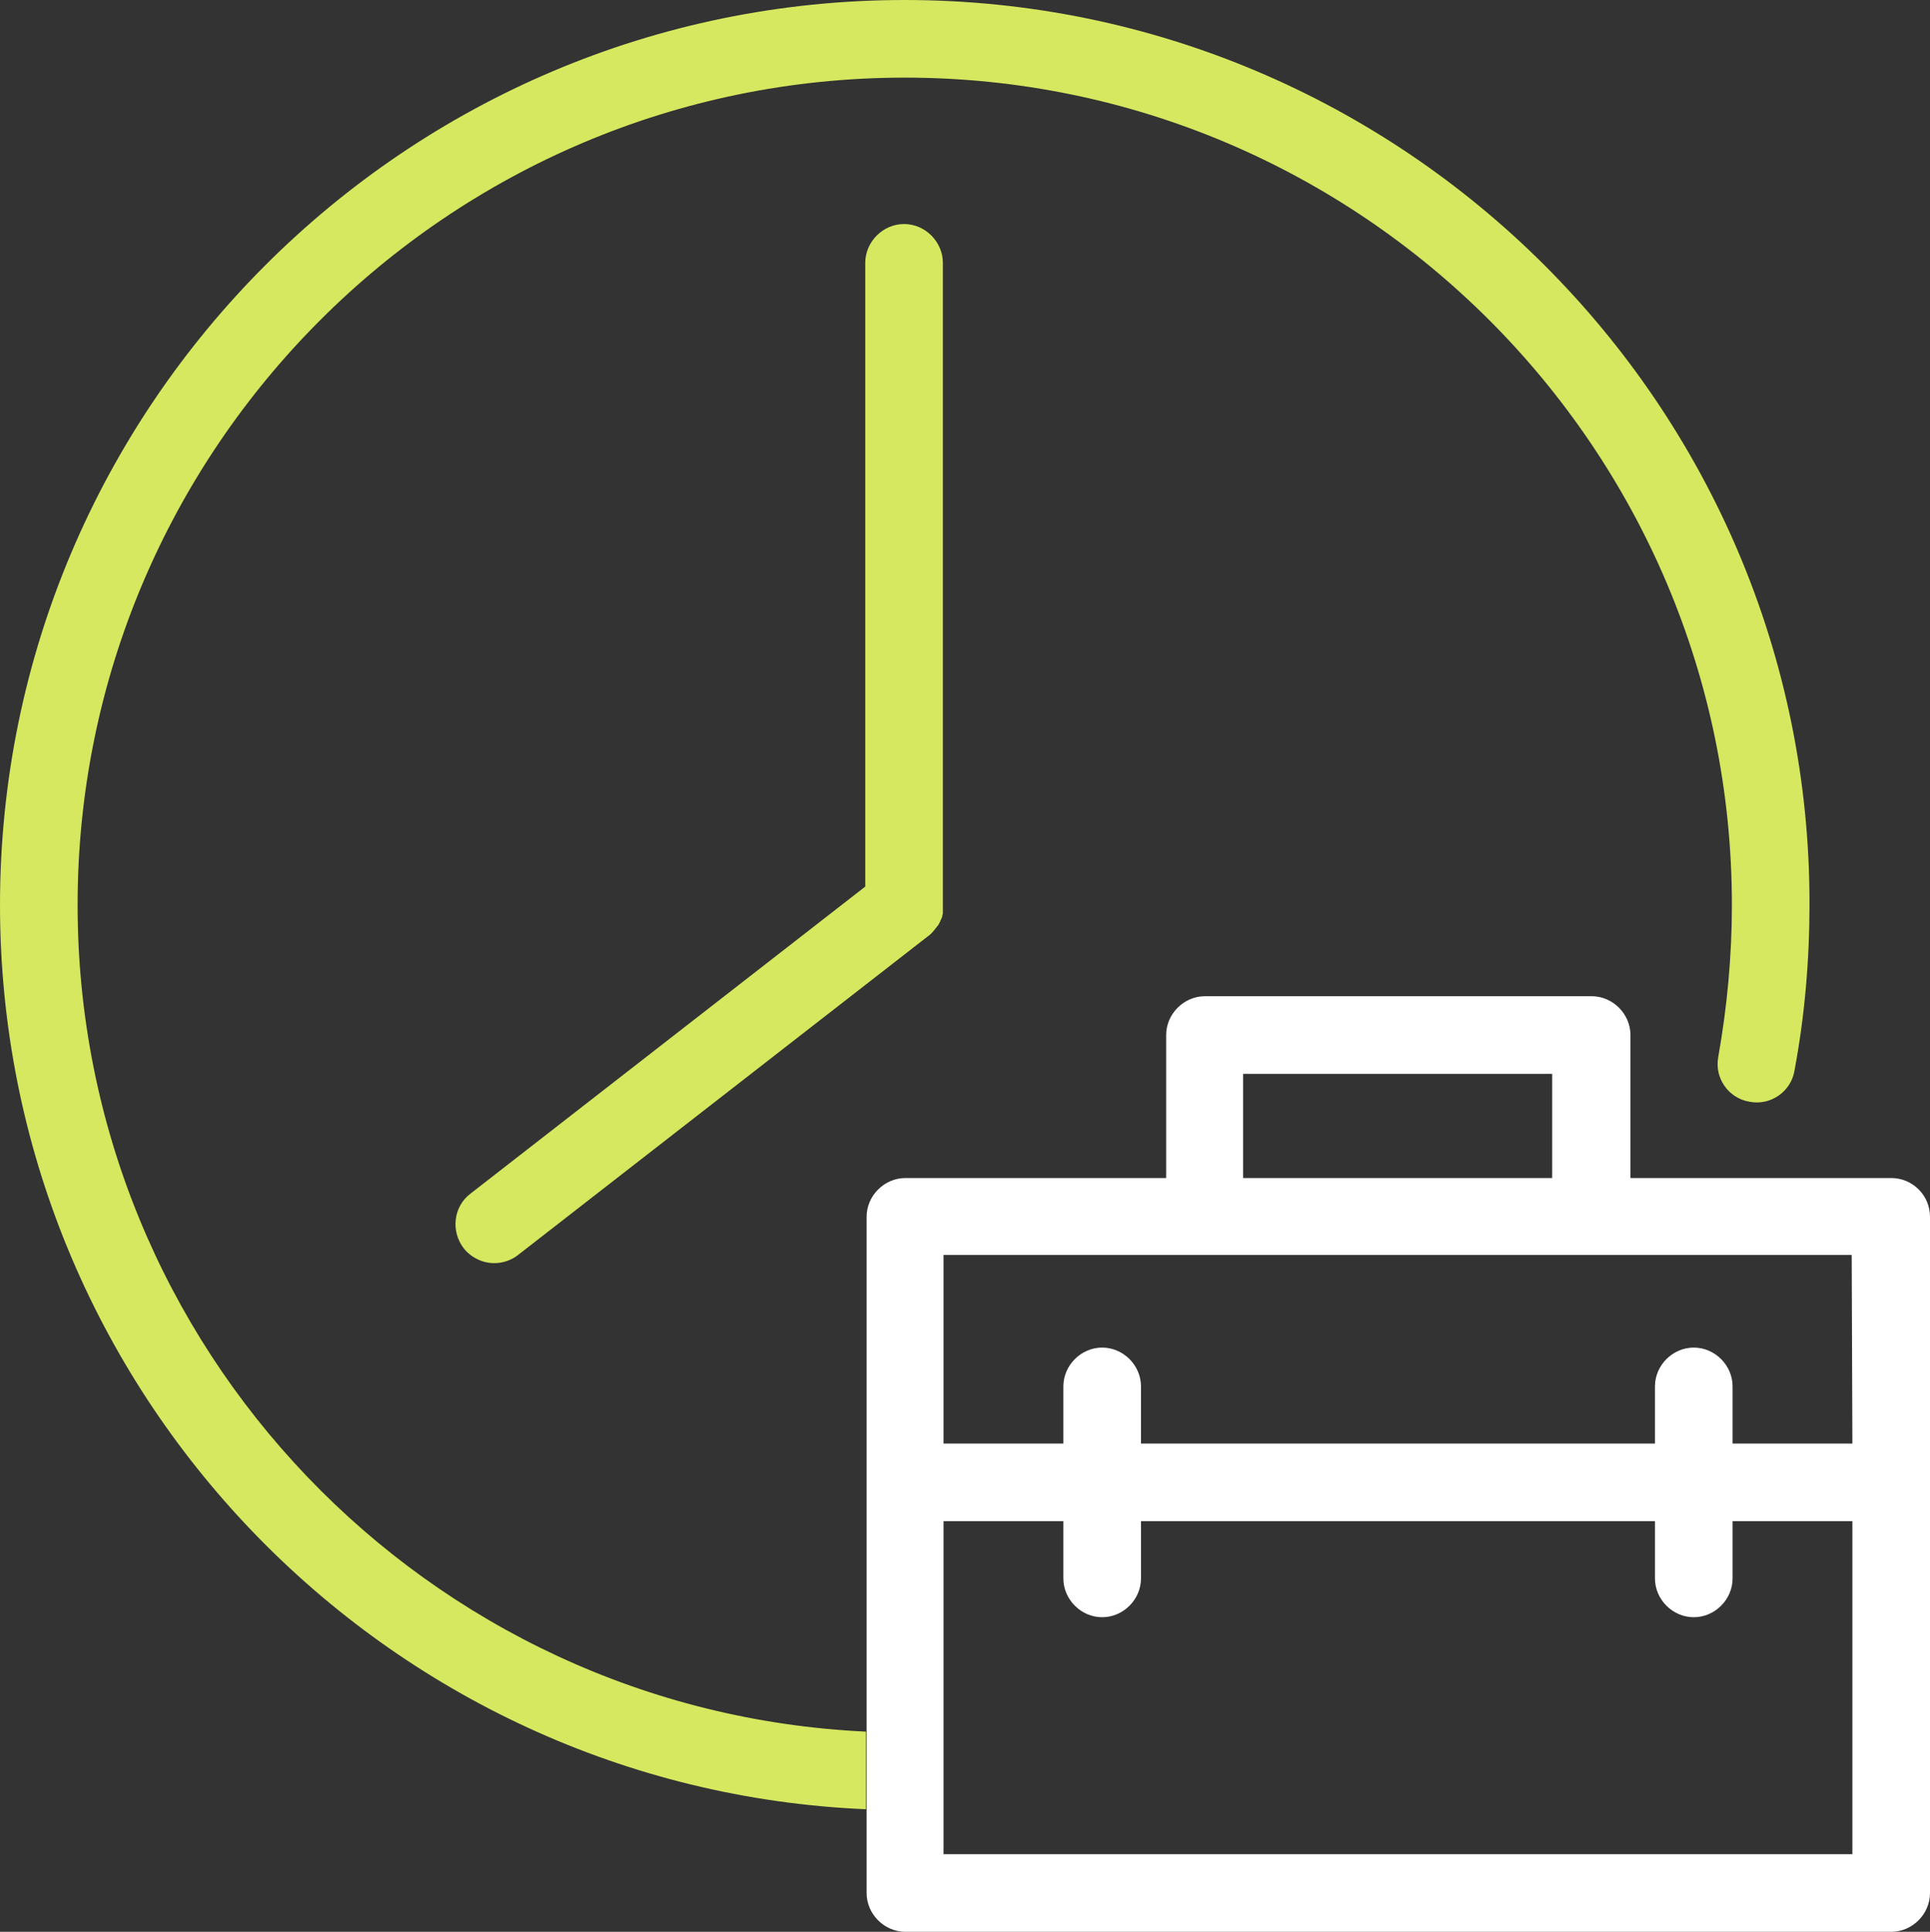
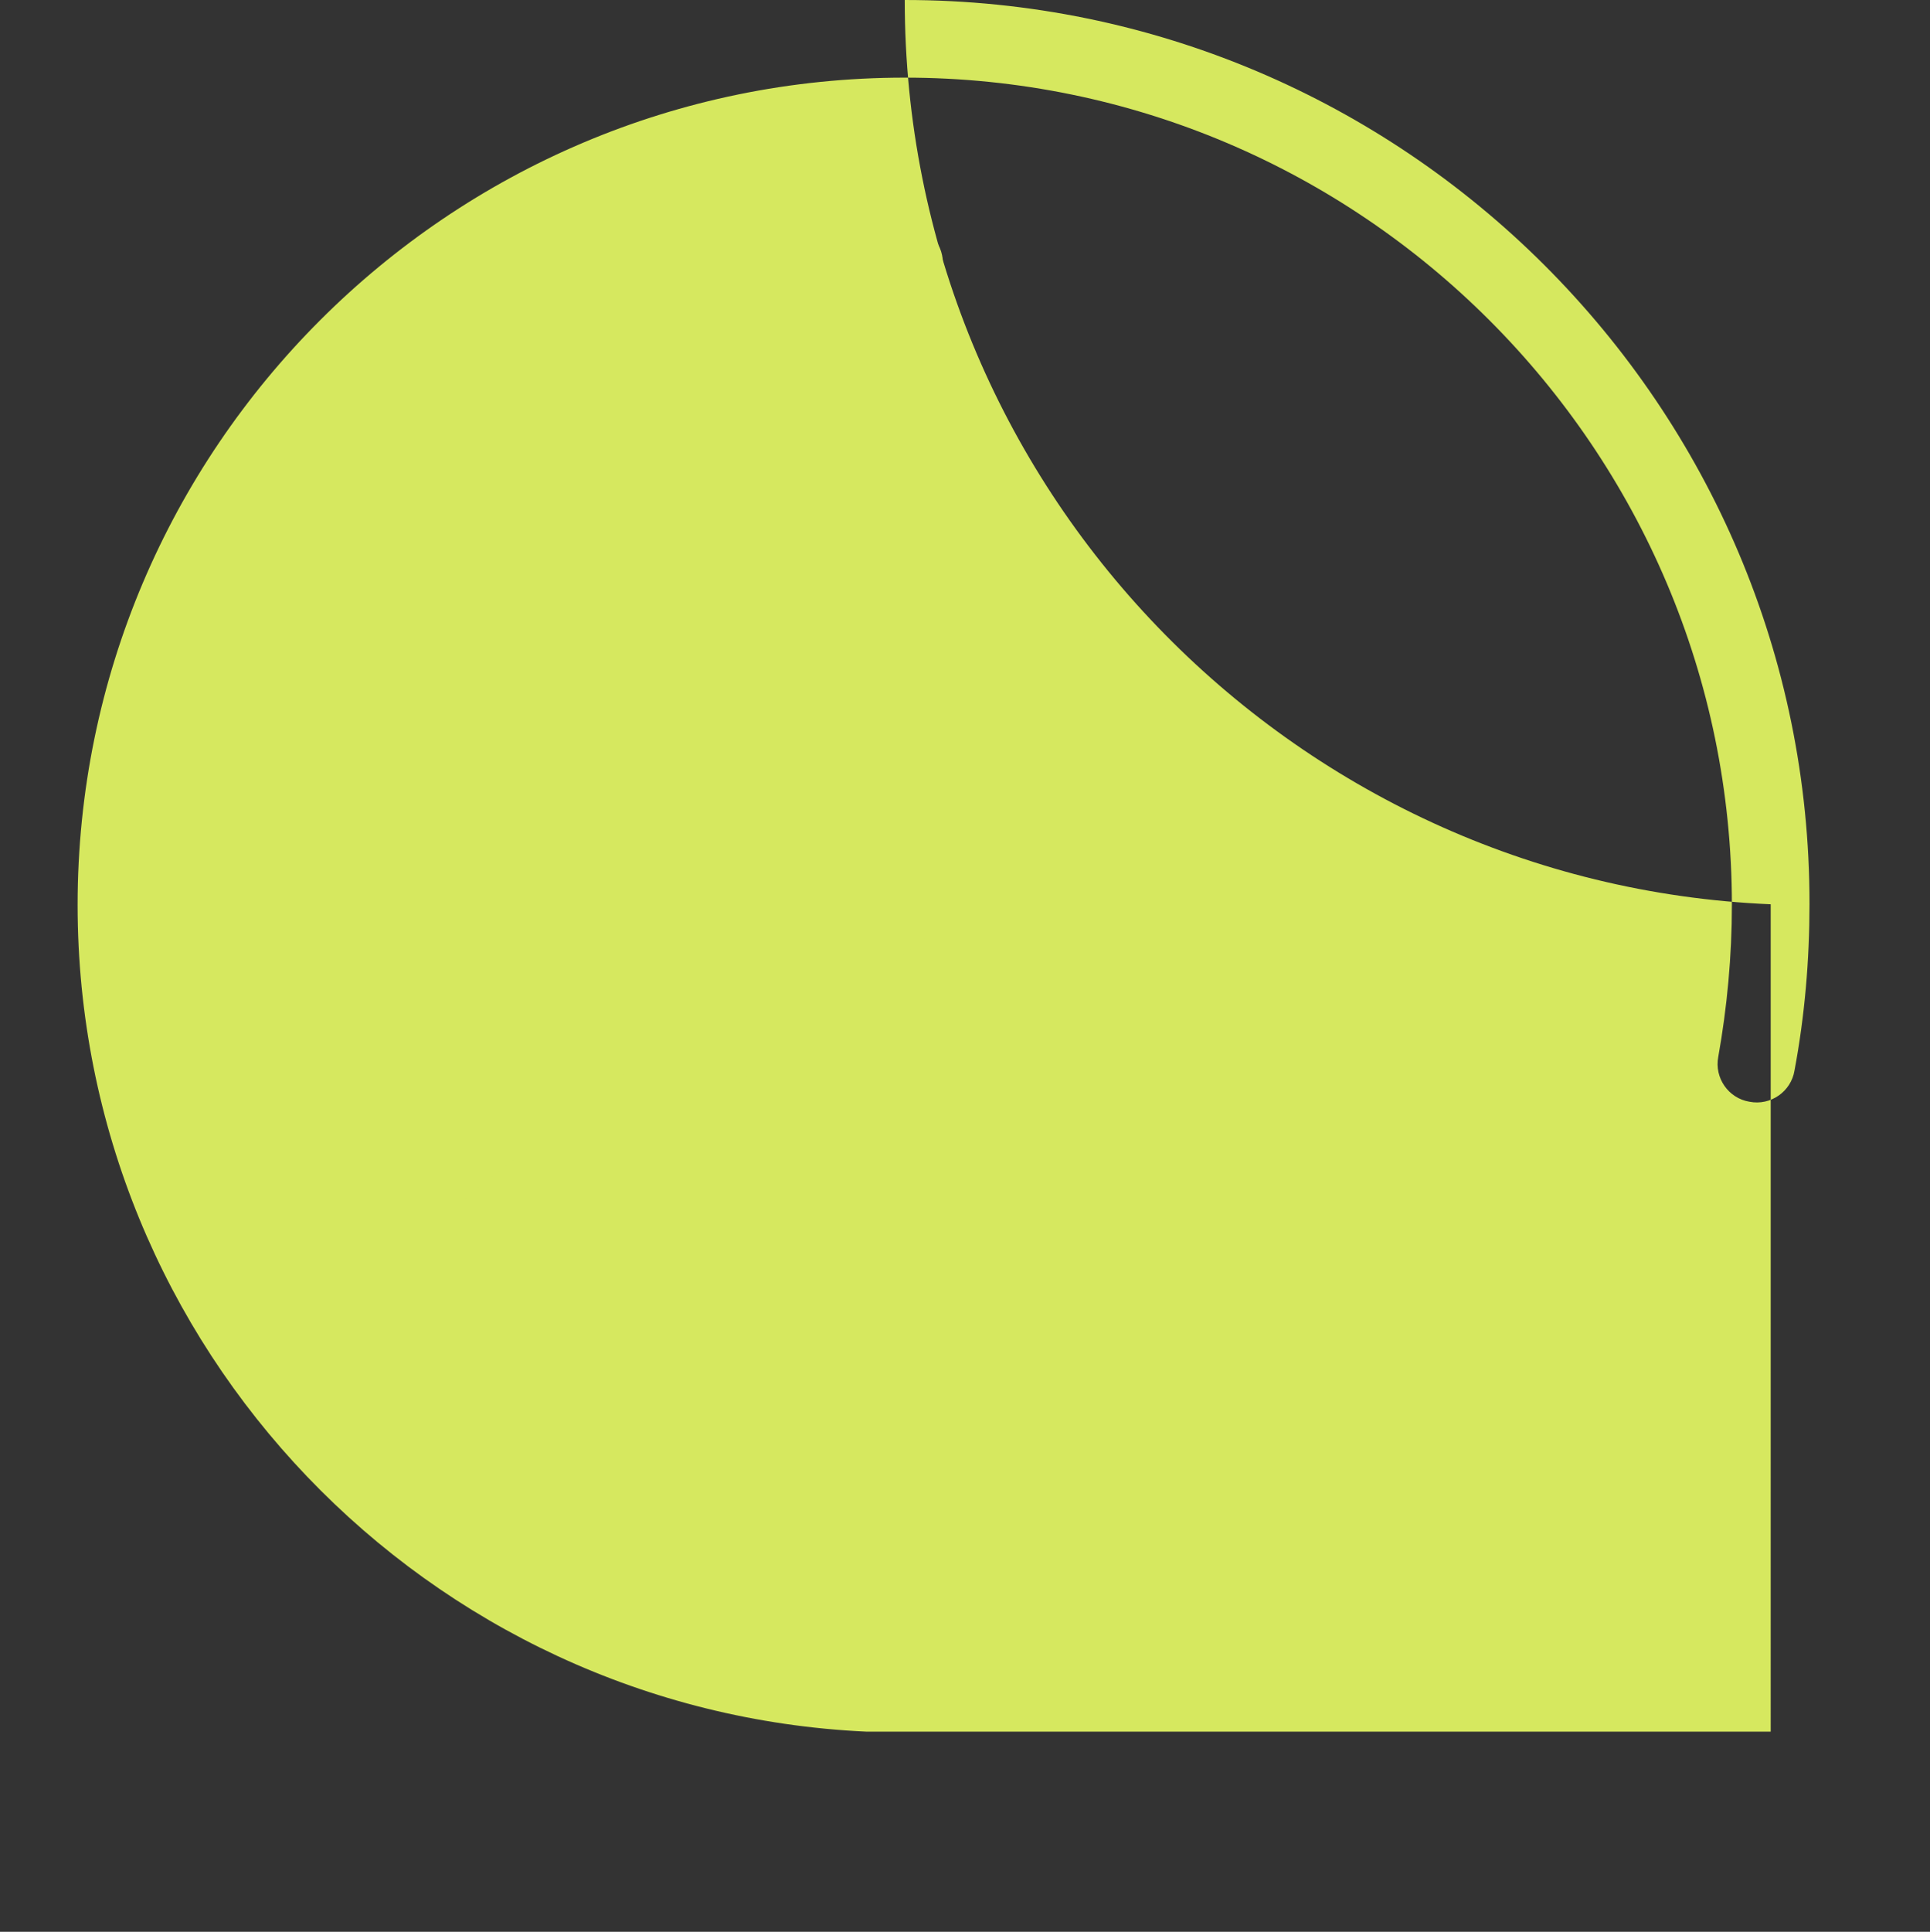
<svg xmlns="http://www.w3.org/2000/svg" version="1.1" id="Ebene_1" x="0px" y="0px" viewBox="0 0 283.5 283.7" style="enable-background:new 0 0 283.5 283.7;" xml:space="preserve">
  <rect x="0" y="0" width="283.5" height="283.7" fill="#333333" stroke="none" />
  <style type="text/css">
	.st0{fill:#D6E85F;}
	.st1{fill:#FFFFFF;}
</style>
  <g>
    <g>
-       <path class="st0" d="M127.2,254.3c-64.4-3-115.8-56.3-115.8-121.4c0-67,54.5-121.5,121.5-121.5s121.5,54.5,121.5,121.5    c0,7.5-0.7,15-2,22.3c-0.6,3.1,1.5,6.1,4.6,6.6c3.1,0.6,6.1-1.5,6.6-4.6c1.5-8,2.2-16.2,2.2-24.4C265.9,59.6,206.2,0,132.9,0    S0,59.6,0,132.9c0,71.4,56.6,129.8,127.2,132.8V254.3z" />
+       <path class="st0" d="M127.2,254.3c-64.4-3-115.8-56.3-115.8-121.4c0-67,54.5-121.5,121.5-121.5s121.5,54.5,121.5,121.5    c0,7.5-0.7,15-2,22.3c-0.6,3.1,1.5,6.1,4.6,6.6c3.1,0.6,6.1-1.5,6.6-4.6c1.5-8,2.2-16.2,2.2-24.4C265.9,59.6,206.2,0,132.9,0    c0,71.4,56.6,129.8,127.2,132.8V254.3z" />
      <path class="st0" d="M137.9,135.7C137.9,135.6,138,135.6,137.9,135.7c0.1-0.1,0.1-0.2,0.1-0.2c0,0,0-0.1,0.1-0.1c0,0,0-0.1,0-0.1    c0-0.1,0.1-0.1,0.1-0.2c0,0,0,0,0,0c0-0.1,0.1-0.2,0.1-0.2c0,0,0,0,0,0c0-0.1,0.1-0.2,0.1-0.3l0,0c0-0.2,0.1-0.3,0.1-0.5    c0,0,0,0,0,0c0-0.1,0-0.2,0-0.2c0,0,0,0,0,0c0-0.1,0-0.1,0-0.2c0,0,0,0,0-0.1c0-0.1,0-0.1,0-0.2c0,0,0-0.1,0-0.1c0,0,0-0.1,0-0.1    V38.6c0-3.1-2.6-5.7-5.7-5.7s-5.7,2.6-5.7,5.7v91.6l-58,45.1c-2.5,1.9-2.9,5.5-1,8c1.1,1.4,2.8,2.2,4.5,2.2c1.2,0,2.5-0.4,3.5-1.2    l60.2-46.8c0.6-0.4,1-1,1.4-1.5c0,0,0,0,0,0C137.9,135.8,137.9,135.7,137.9,135.7z" />
    </g>
-     <path class="st1" d="M277.8,173h-38.3v-21c0-3.1-2.6-5.7-5.7-5.7h-56.8c-3.1,0-5.7,2.6-5.7,5.7v21h-38.3c-3.1,0-5.7,2.6-5.7,5.7   V278c0,3.1,2.6,5.7,5.7,5.7h144.8c3.1,0,5.7-2.6,5.7-5.7v-99.3C283.5,175.5,280.9,173,277.8,173z M182.6,157.7h45.4V173h-45.4   V157.7z M272.1,272.3H138.6v-48.9h17.6v8.4c0,3.1,2.6,5.7,5.7,5.7s5.7-2.6,5.7-5.7v-8.4h75.5v8.4c0,3.1,2.6,5.7,5.7,5.7   s5.7-2.6,5.7-5.7v-8.4h17.6L272.1,272.3L272.1,272.3z M272.1,212h-17.6v-8.4c0-3.1-2.6-5.7-5.7-5.7s-5.7,2.6-5.7,5.7v8.4h-75.5   v-8.4c0-3.1-2.6-5.7-5.7-5.7s-5.7,2.6-5.7,5.7v8.4h-17.6v-27.7h133.4L272.1,212L272.1,212z" />
  </g>
</svg>